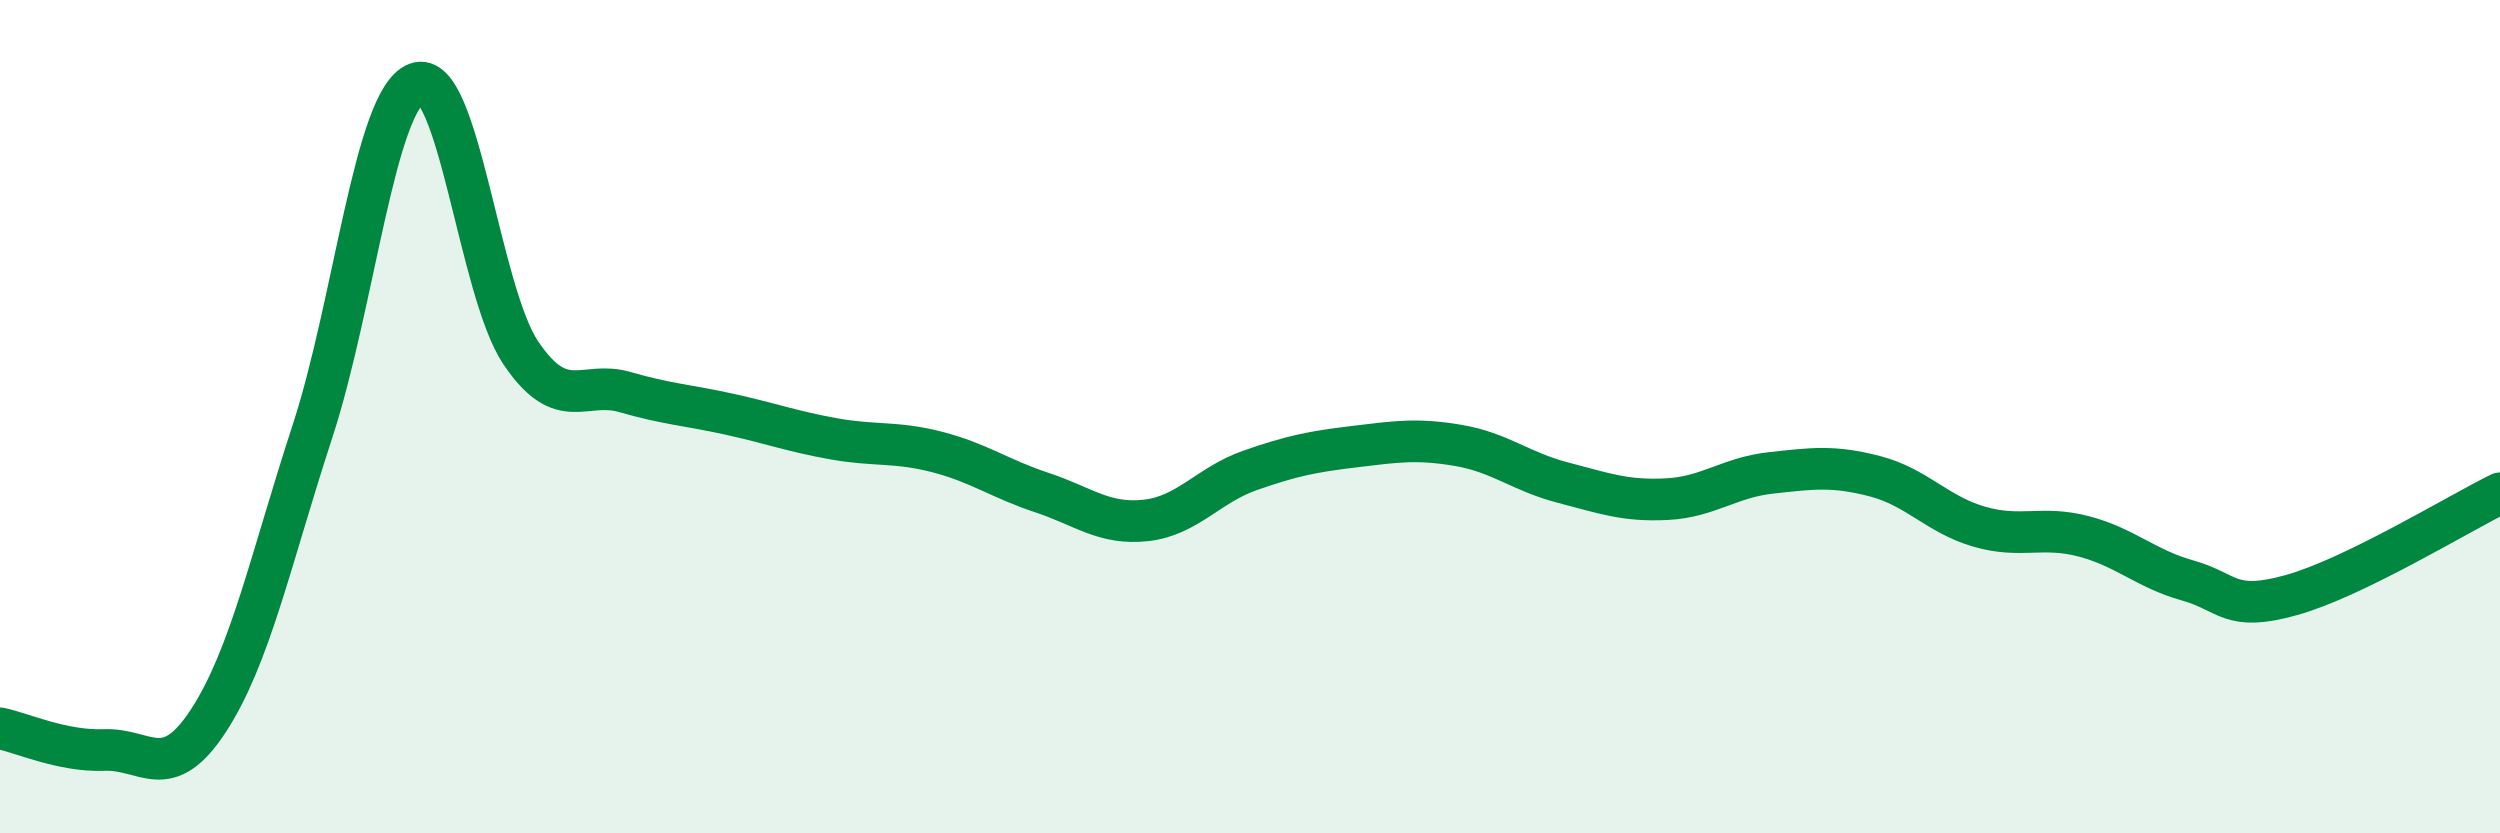
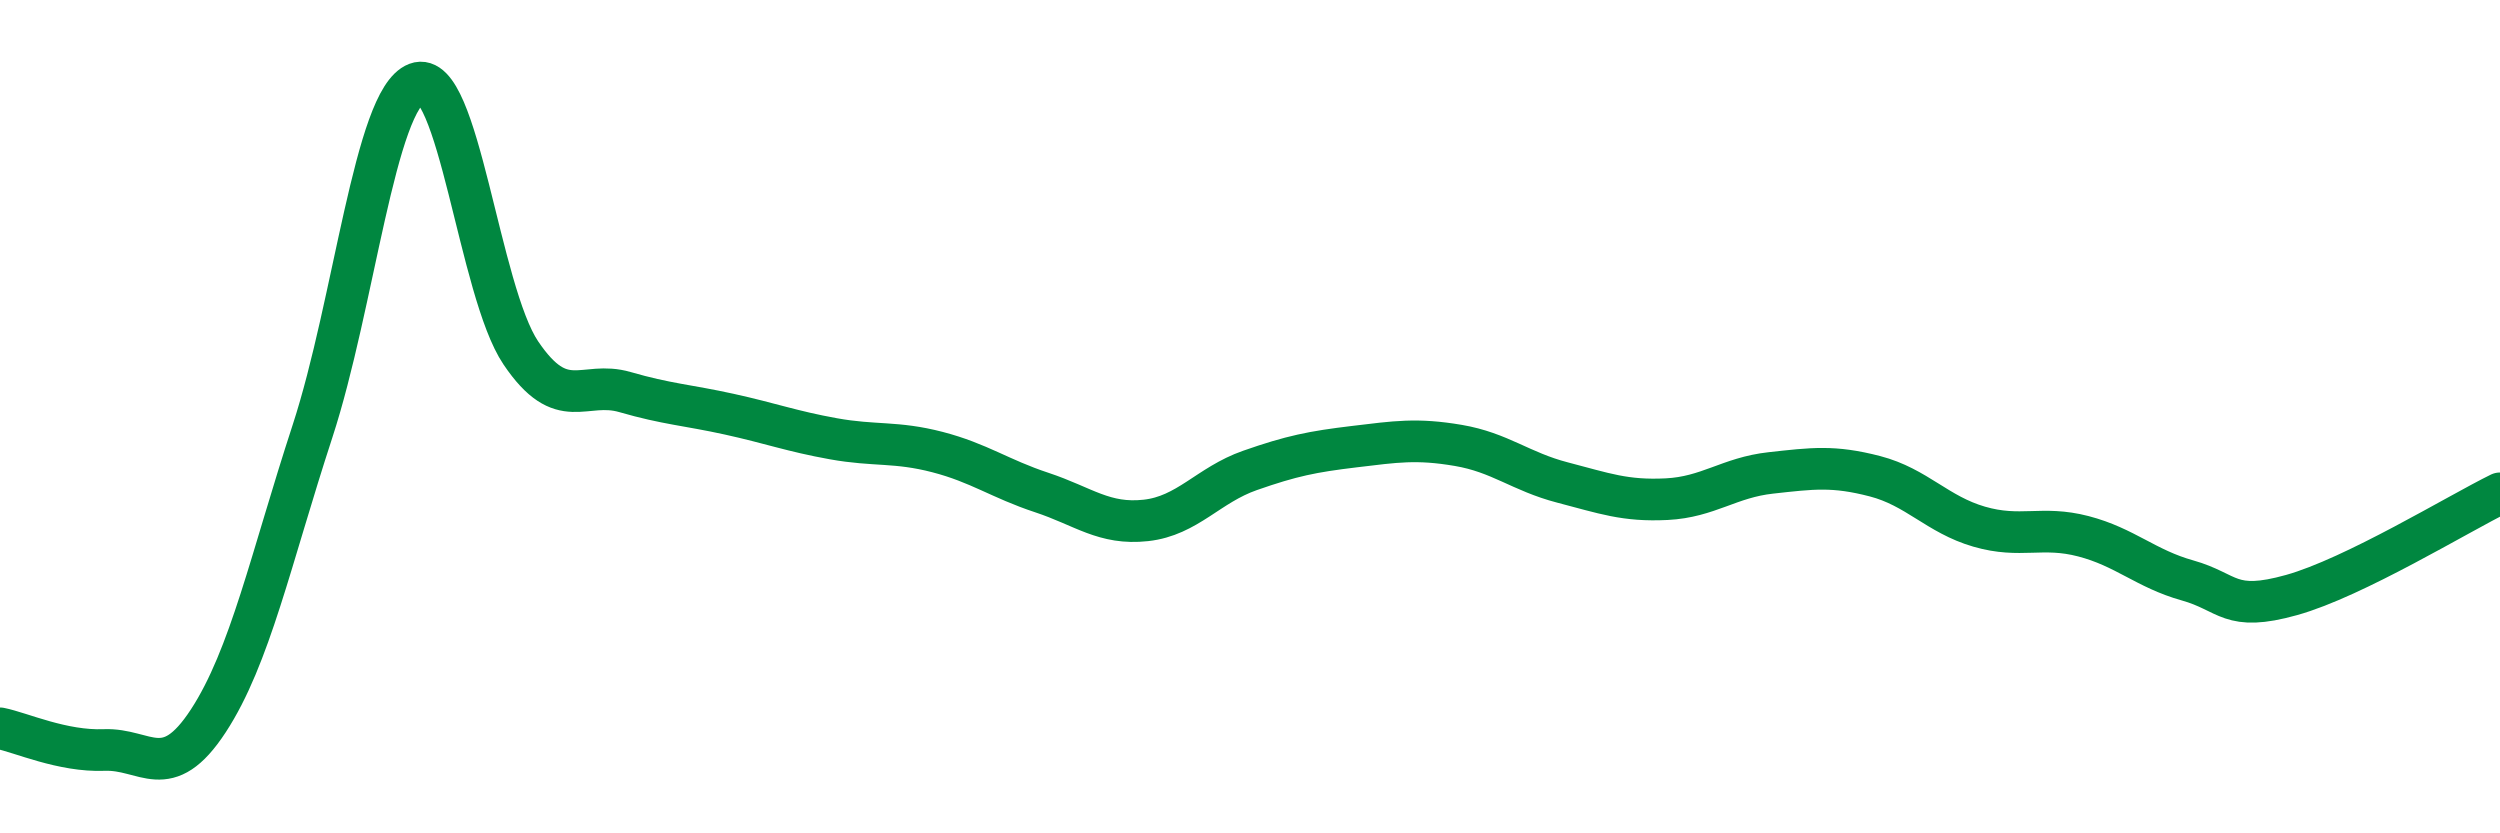
<svg xmlns="http://www.w3.org/2000/svg" width="60" height="20" viewBox="0 0 60 20">
-   <path d="M 0,17.48 C 0.5,17.58 1.5,18.04 2.5,18 C 3.5,17.96 4,18.83 5,17.3 C 6,15.77 6.5,13.41 7.5,10.35 C 8.5,7.29 9,2.38 10,2 C 11,1.62 11.5,6.99 12.5,8.47 C 13.5,9.95 14,9.12 15,9.41 C 16,9.7 16.5,9.72 17.5,9.94 C 18.5,10.16 19,10.35 20,10.53 C 21,10.71 21.5,10.59 22.5,10.85 C 23.5,11.11 24,11.49 25,11.82 C 26,12.15 26.5,12.6 27.5,12.49 C 28.5,12.38 29,11.64 30,11.29 C 31,10.94 31.5,10.84 32.5,10.72 C 33.5,10.6 34,10.52 35,10.69 C 36,10.86 36.5,11.32 37.5,11.58 C 38.5,11.84 39,12.03 40,11.98 C 41,11.93 41.5,11.46 42.5,11.35 C 43.5,11.24 44,11.17 45,11.43 C 46,11.69 46.5,12.35 47.5,12.64 C 48.5,12.93 49,12.61 50,12.87 C 51,13.13 51.5,13.65 52.5,13.93 C 53.5,14.21 53.5,14.7 55,14.28 C 56.5,13.86 59,12.33 60,11.84L60 20L0 20Z" fill="#008740" opacity="0.1" stroke-linecap="round" stroke-linejoin="round" />
  <path d="M 0,17.48 C 0.5,17.58 1.5,18.04 2.5,18 C 3.5,17.96 4,18.83 5,17.3 C 6,15.77 6.5,13.41 7.5,10.35 C 8.5,7.29 9,2.38 10,2 C 11,1.62 11.5,6.99 12.5,8.47 C 13.5,9.95 14,9.12 15,9.41 C 16,9.7 16.5,9.72 17.5,9.94 C 18.5,10.16 19,10.35 20,10.53 C 21,10.71 21.5,10.59 22.5,10.85 C 23.5,11.11 24,11.49 25,11.82 C 26,12.15 26.5,12.6 27.5,12.49 C 28.5,12.38 29,11.64 30,11.29 C 31,10.94 31.5,10.84 32.5,10.72 C 33.5,10.6 34,10.52 35,10.69 C 36,10.86 36.5,11.32 37.5,11.58 C 38.5,11.84 39,12.03 40,11.98 C 41,11.93 41.5,11.46 42.5,11.35 C 43.5,11.24 44,11.17 45,11.43 C 46,11.69 46.5,12.35 47.5,12.64 C 48.5,12.93 49,12.61 50,12.87 C 51,13.13 51.5,13.65 52.5,13.93 C 53.5,14.21 53.5,14.7 55,14.28 C 56.5,13.86 59,12.33 60,11.84" stroke="#008740" stroke-width="1" fill="none" stroke-linecap="round" stroke-linejoin="round" />
</svg>